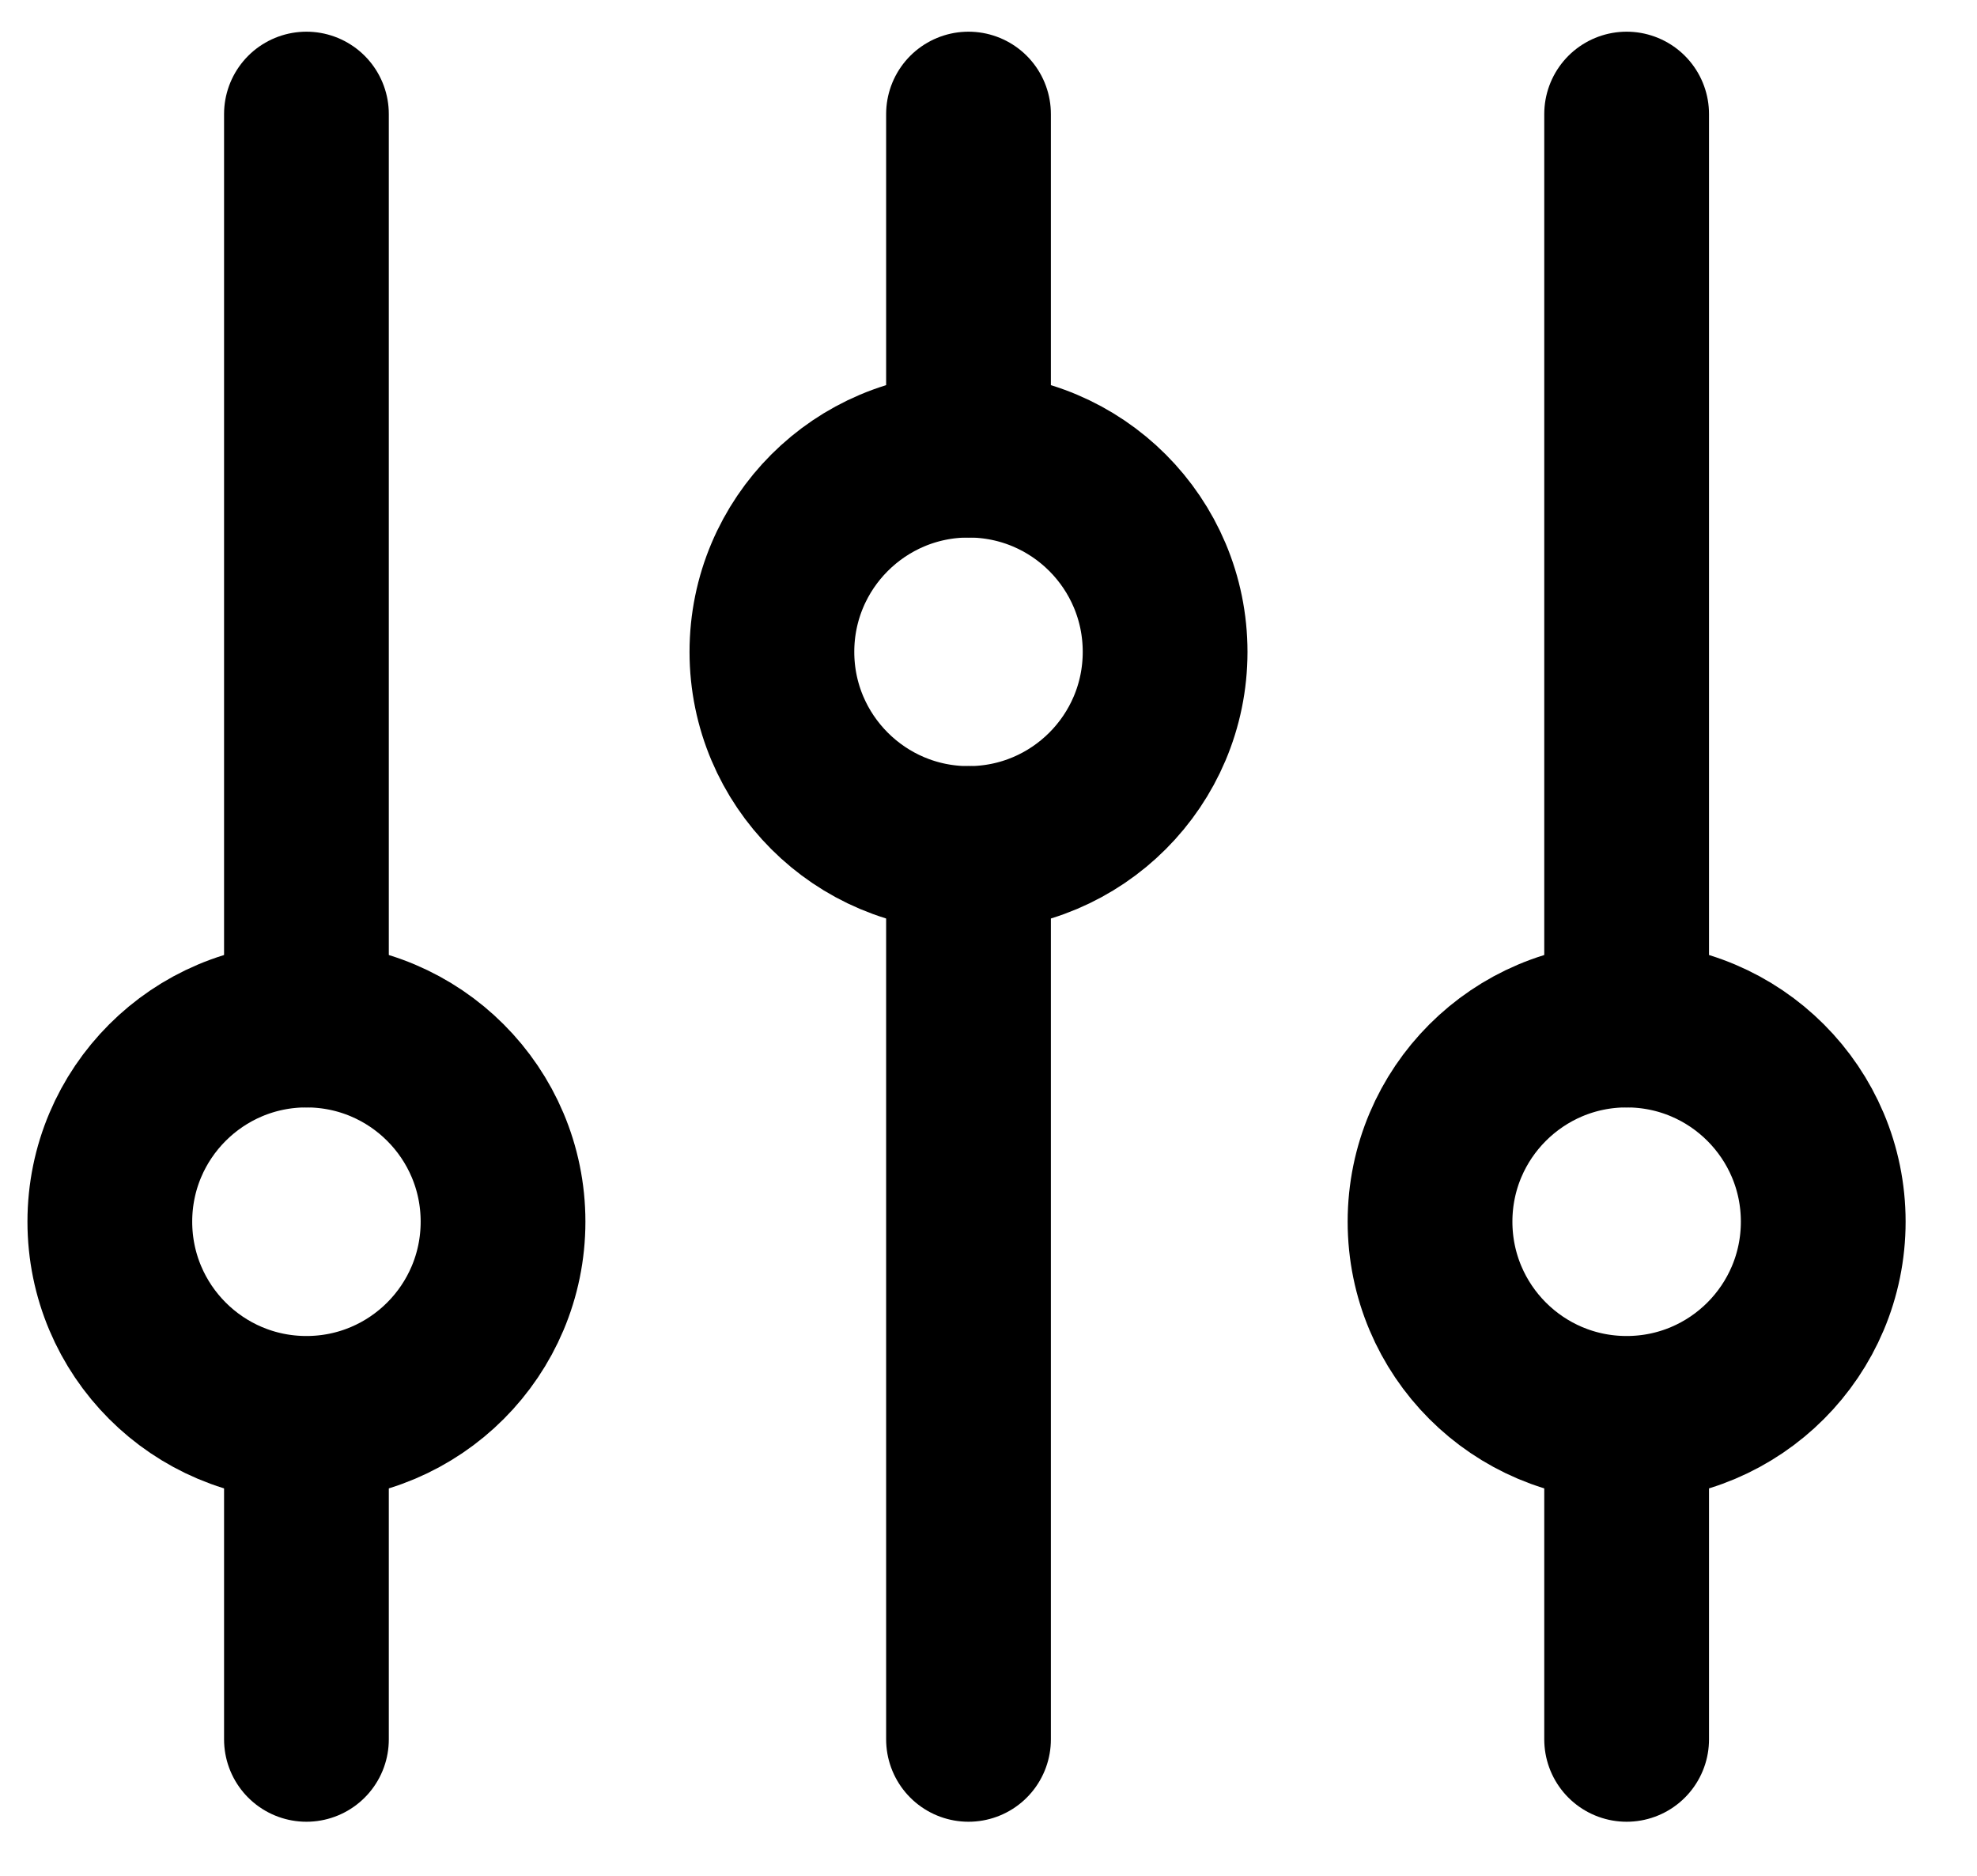
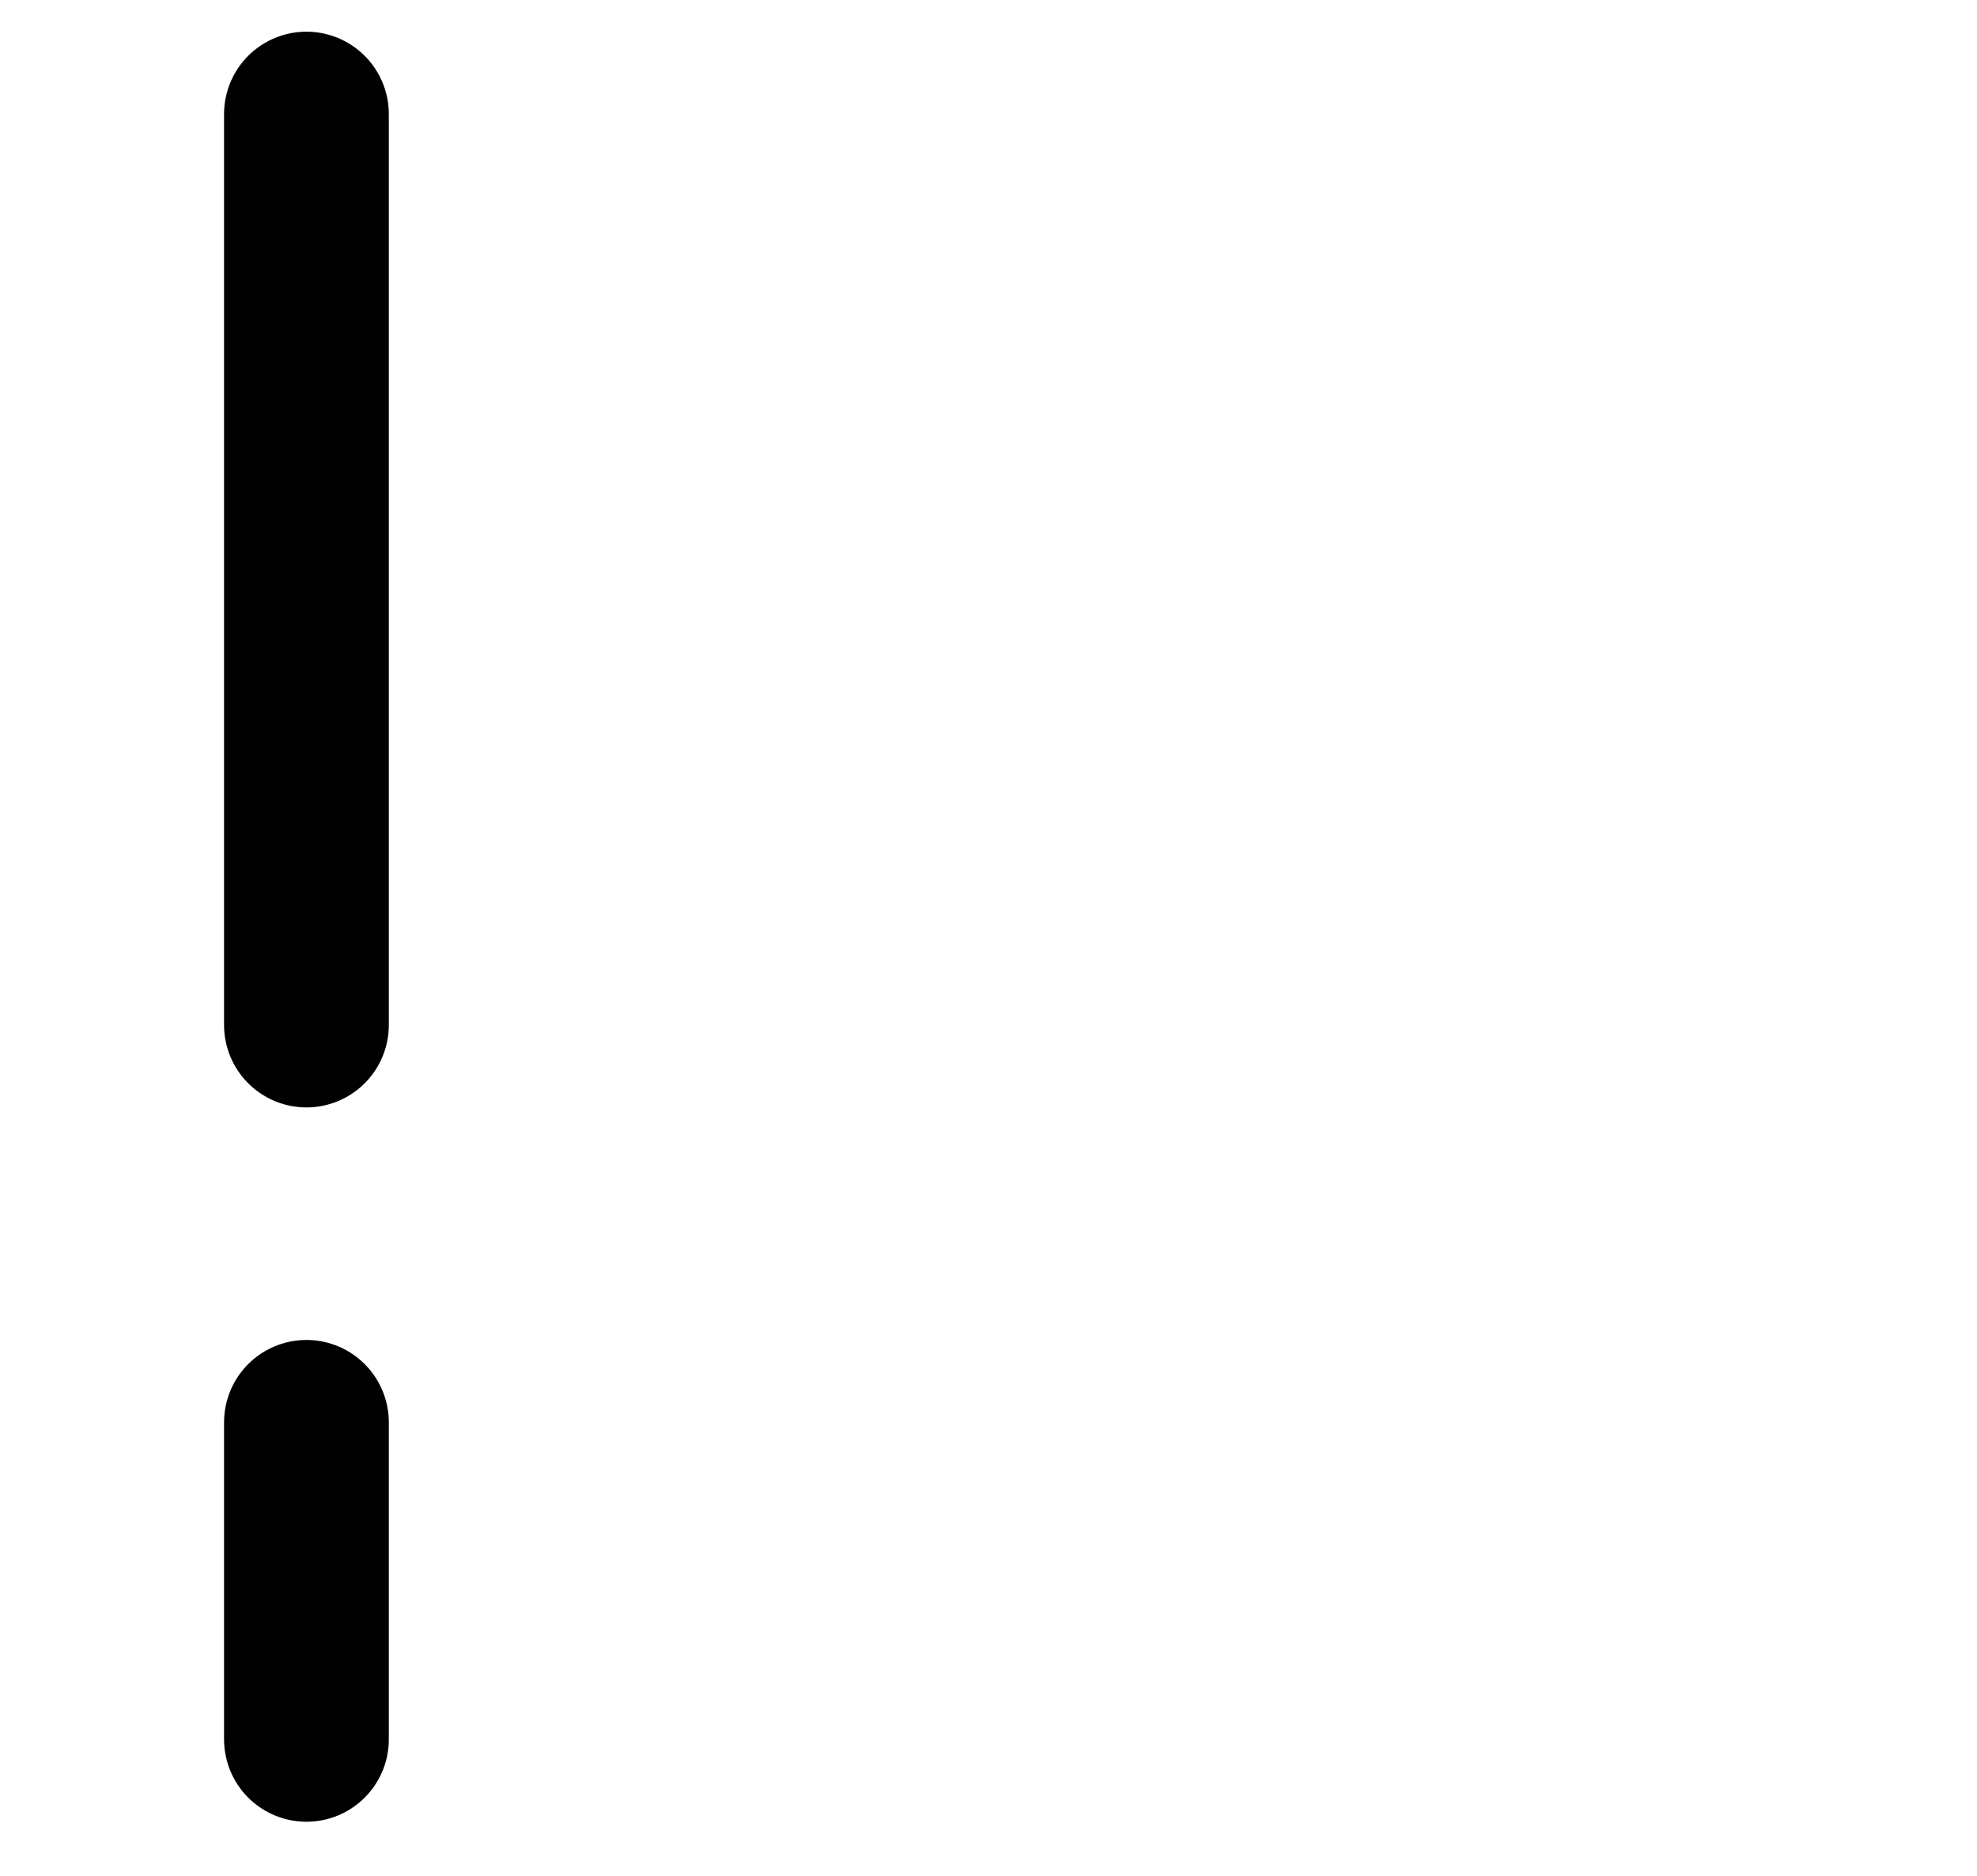
<svg xmlns="http://www.w3.org/2000/svg" width="15.6" height="14.8" viewBox="0 0 18 17" fill="none">
-   <path d="M14.81 12.874C15.799 12.874 16.6 12.072 16.6 11.083C16.6 10.095 15.799 9.293 14.81 9.293C13.821 9.293 13.02 10.095 13.02 11.083C13.02 12.072 13.821 12.874 14.81 12.874Z" stroke="black" stroke-width="1.5" stroke-linecap="round" stroke-linejoin="round" />
-   <path d="M14.81 1V9.293M14.81 12.91V15.796V12.91Z" stroke="black" stroke-width="1.5" stroke-linecap="round" stroke-linejoin="round" />
-   <path d="M8.818 7.686C9.807 7.686 10.608 6.884 10.608 5.896C10.608 4.907 9.807 4.105 8.818 4.105C7.83 4.105 7.028 4.907 7.028 5.896C7.028 6.884 7.83 7.686 8.818 7.686Z" stroke="black" stroke-width="1.5" stroke-linecap="round" stroke-linejoin="round" />
-   <path d="M8.818 1V4.105M8.818 7.686V15.796V7.686Z" stroke="black" stroke-width="1.5" stroke-linecap="round" stroke-linejoin="round" />
-   <path d="M2.79 12.874C3.779 12.874 4.58 12.072 4.58 11.083C4.58 10.095 3.779 9.293 2.79 9.293C1.801 9.293 1 10.095 1 11.083C1 12.072 1.801 12.874 2.79 12.874Z" stroke="black" stroke-width="1.5" stroke-linecap="round" stroke-linejoin="round" />
  <path d="M2.79 1V9.293M2.79 12.91V15.796V12.91Z" stroke="black" stroke-width="1.5" stroke-linecap="round" stroke-linejoin="round" />
</svg>